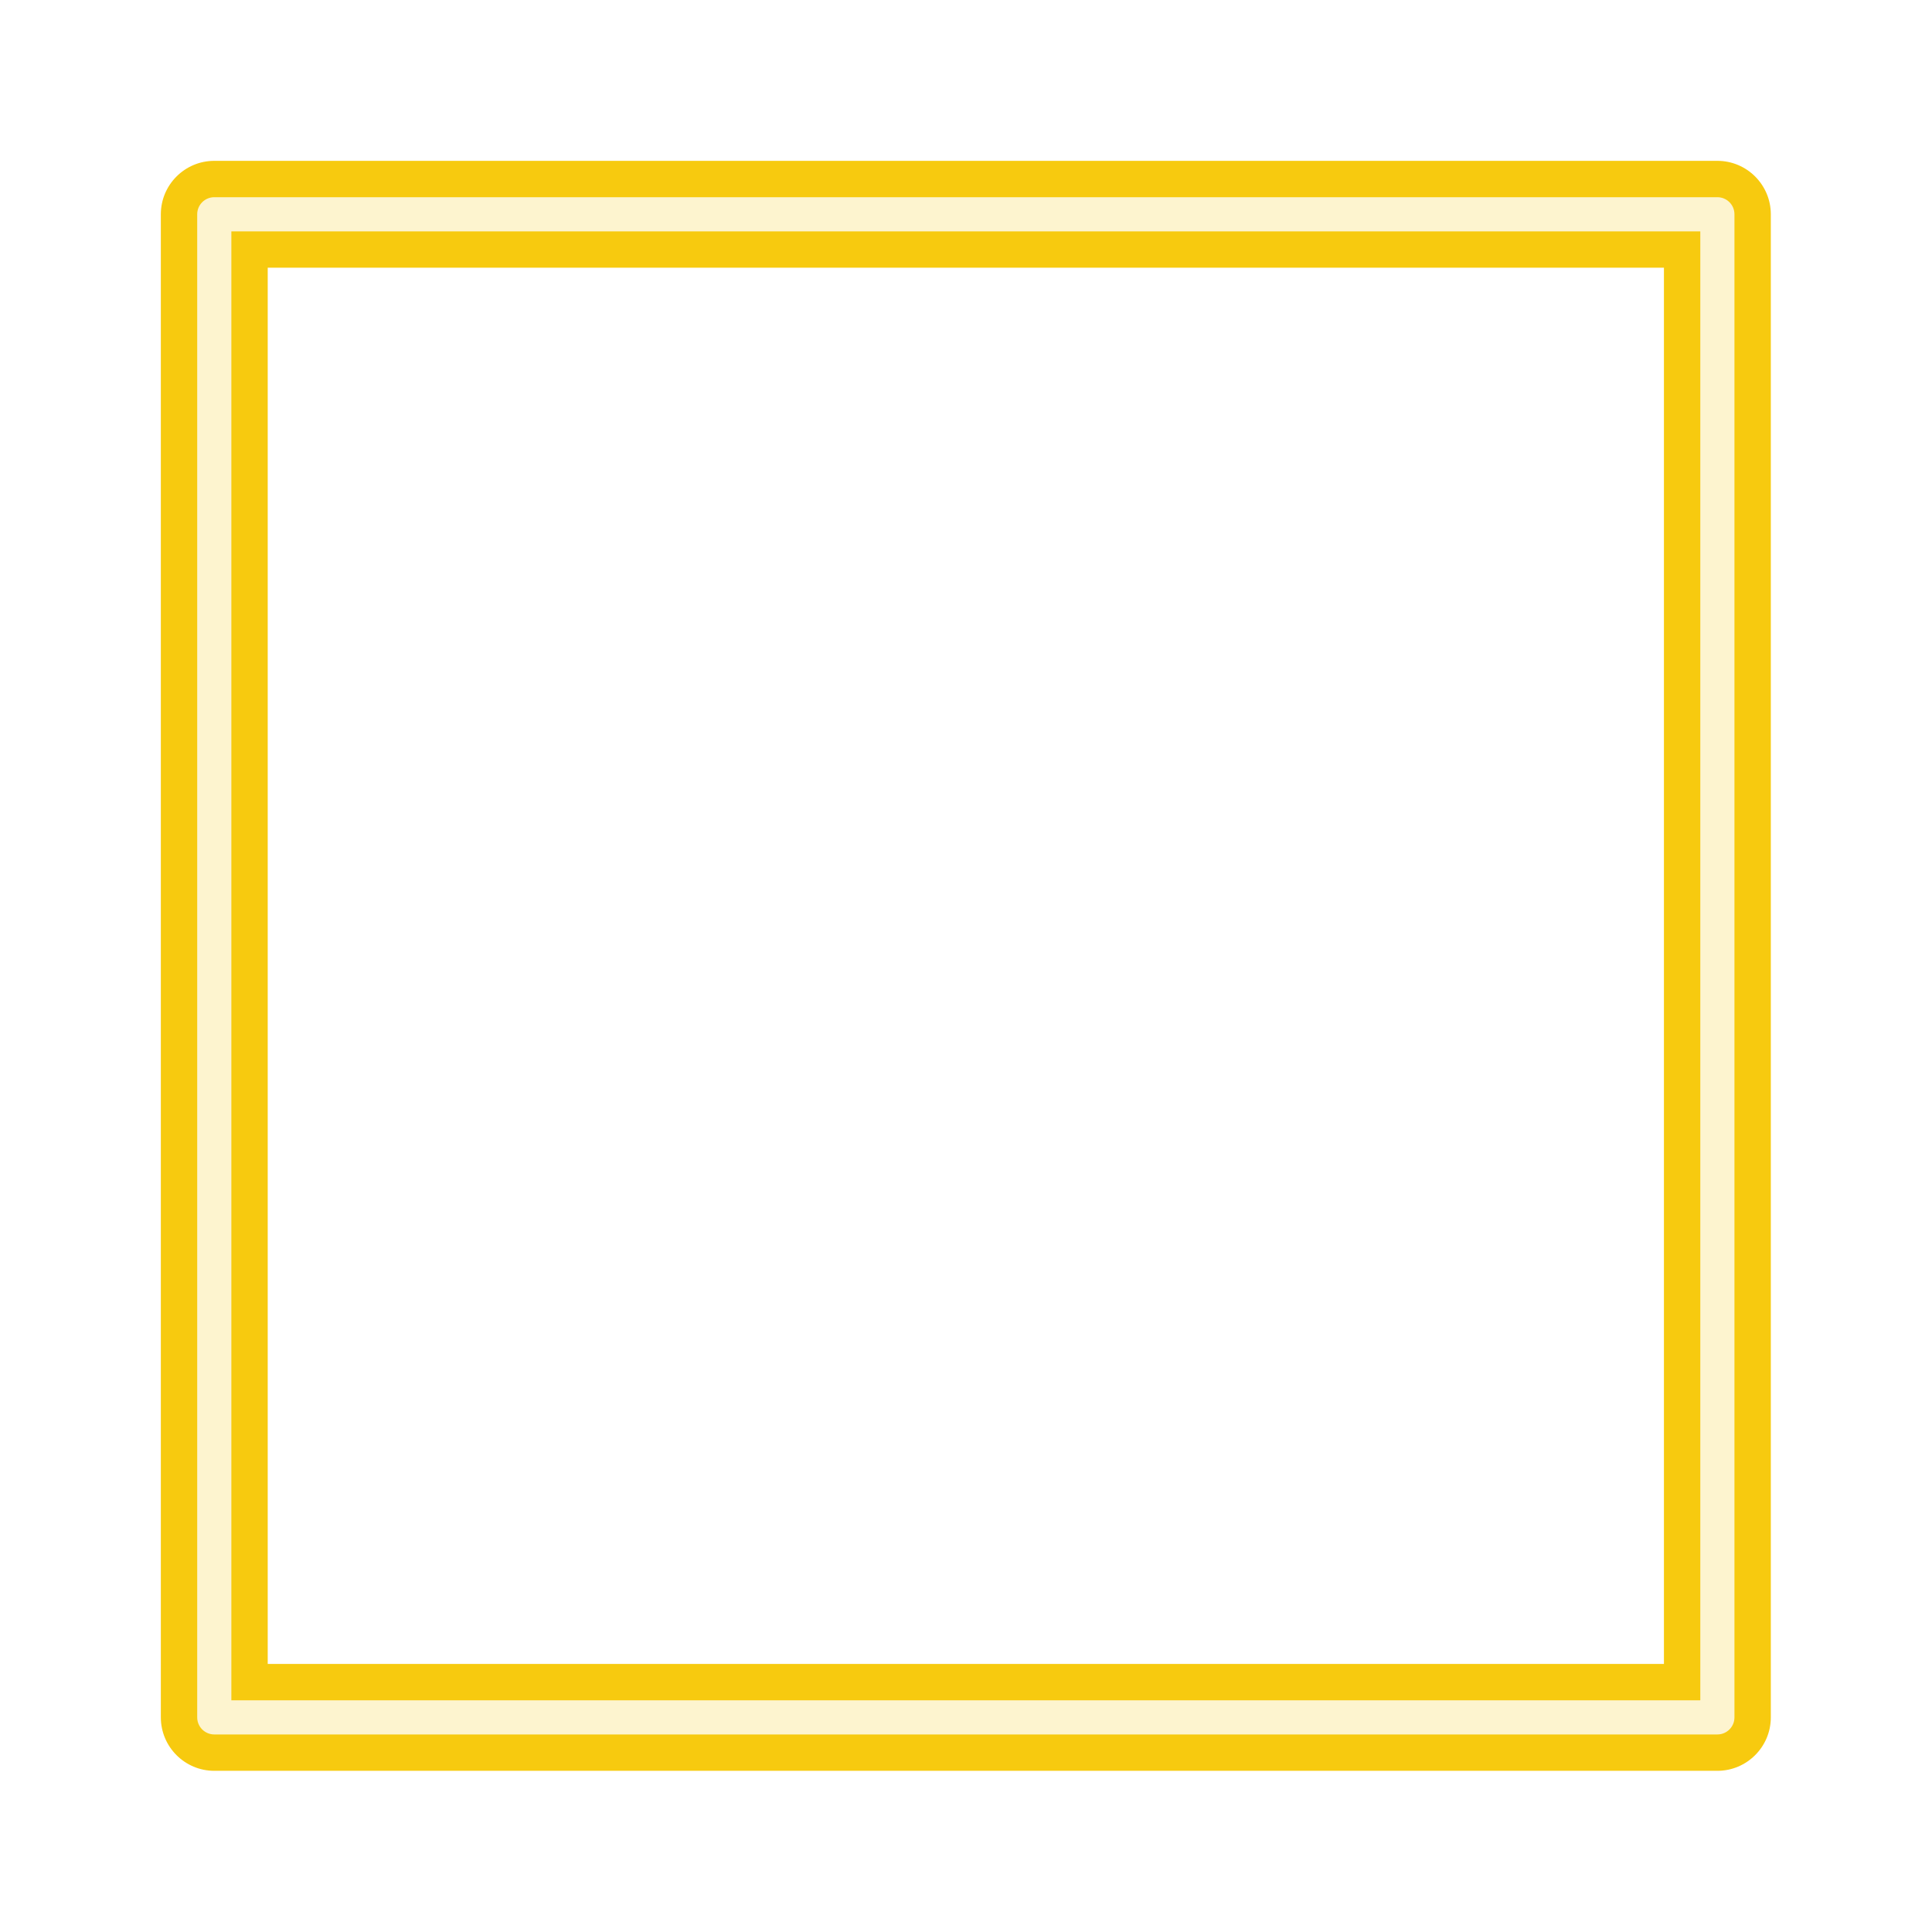
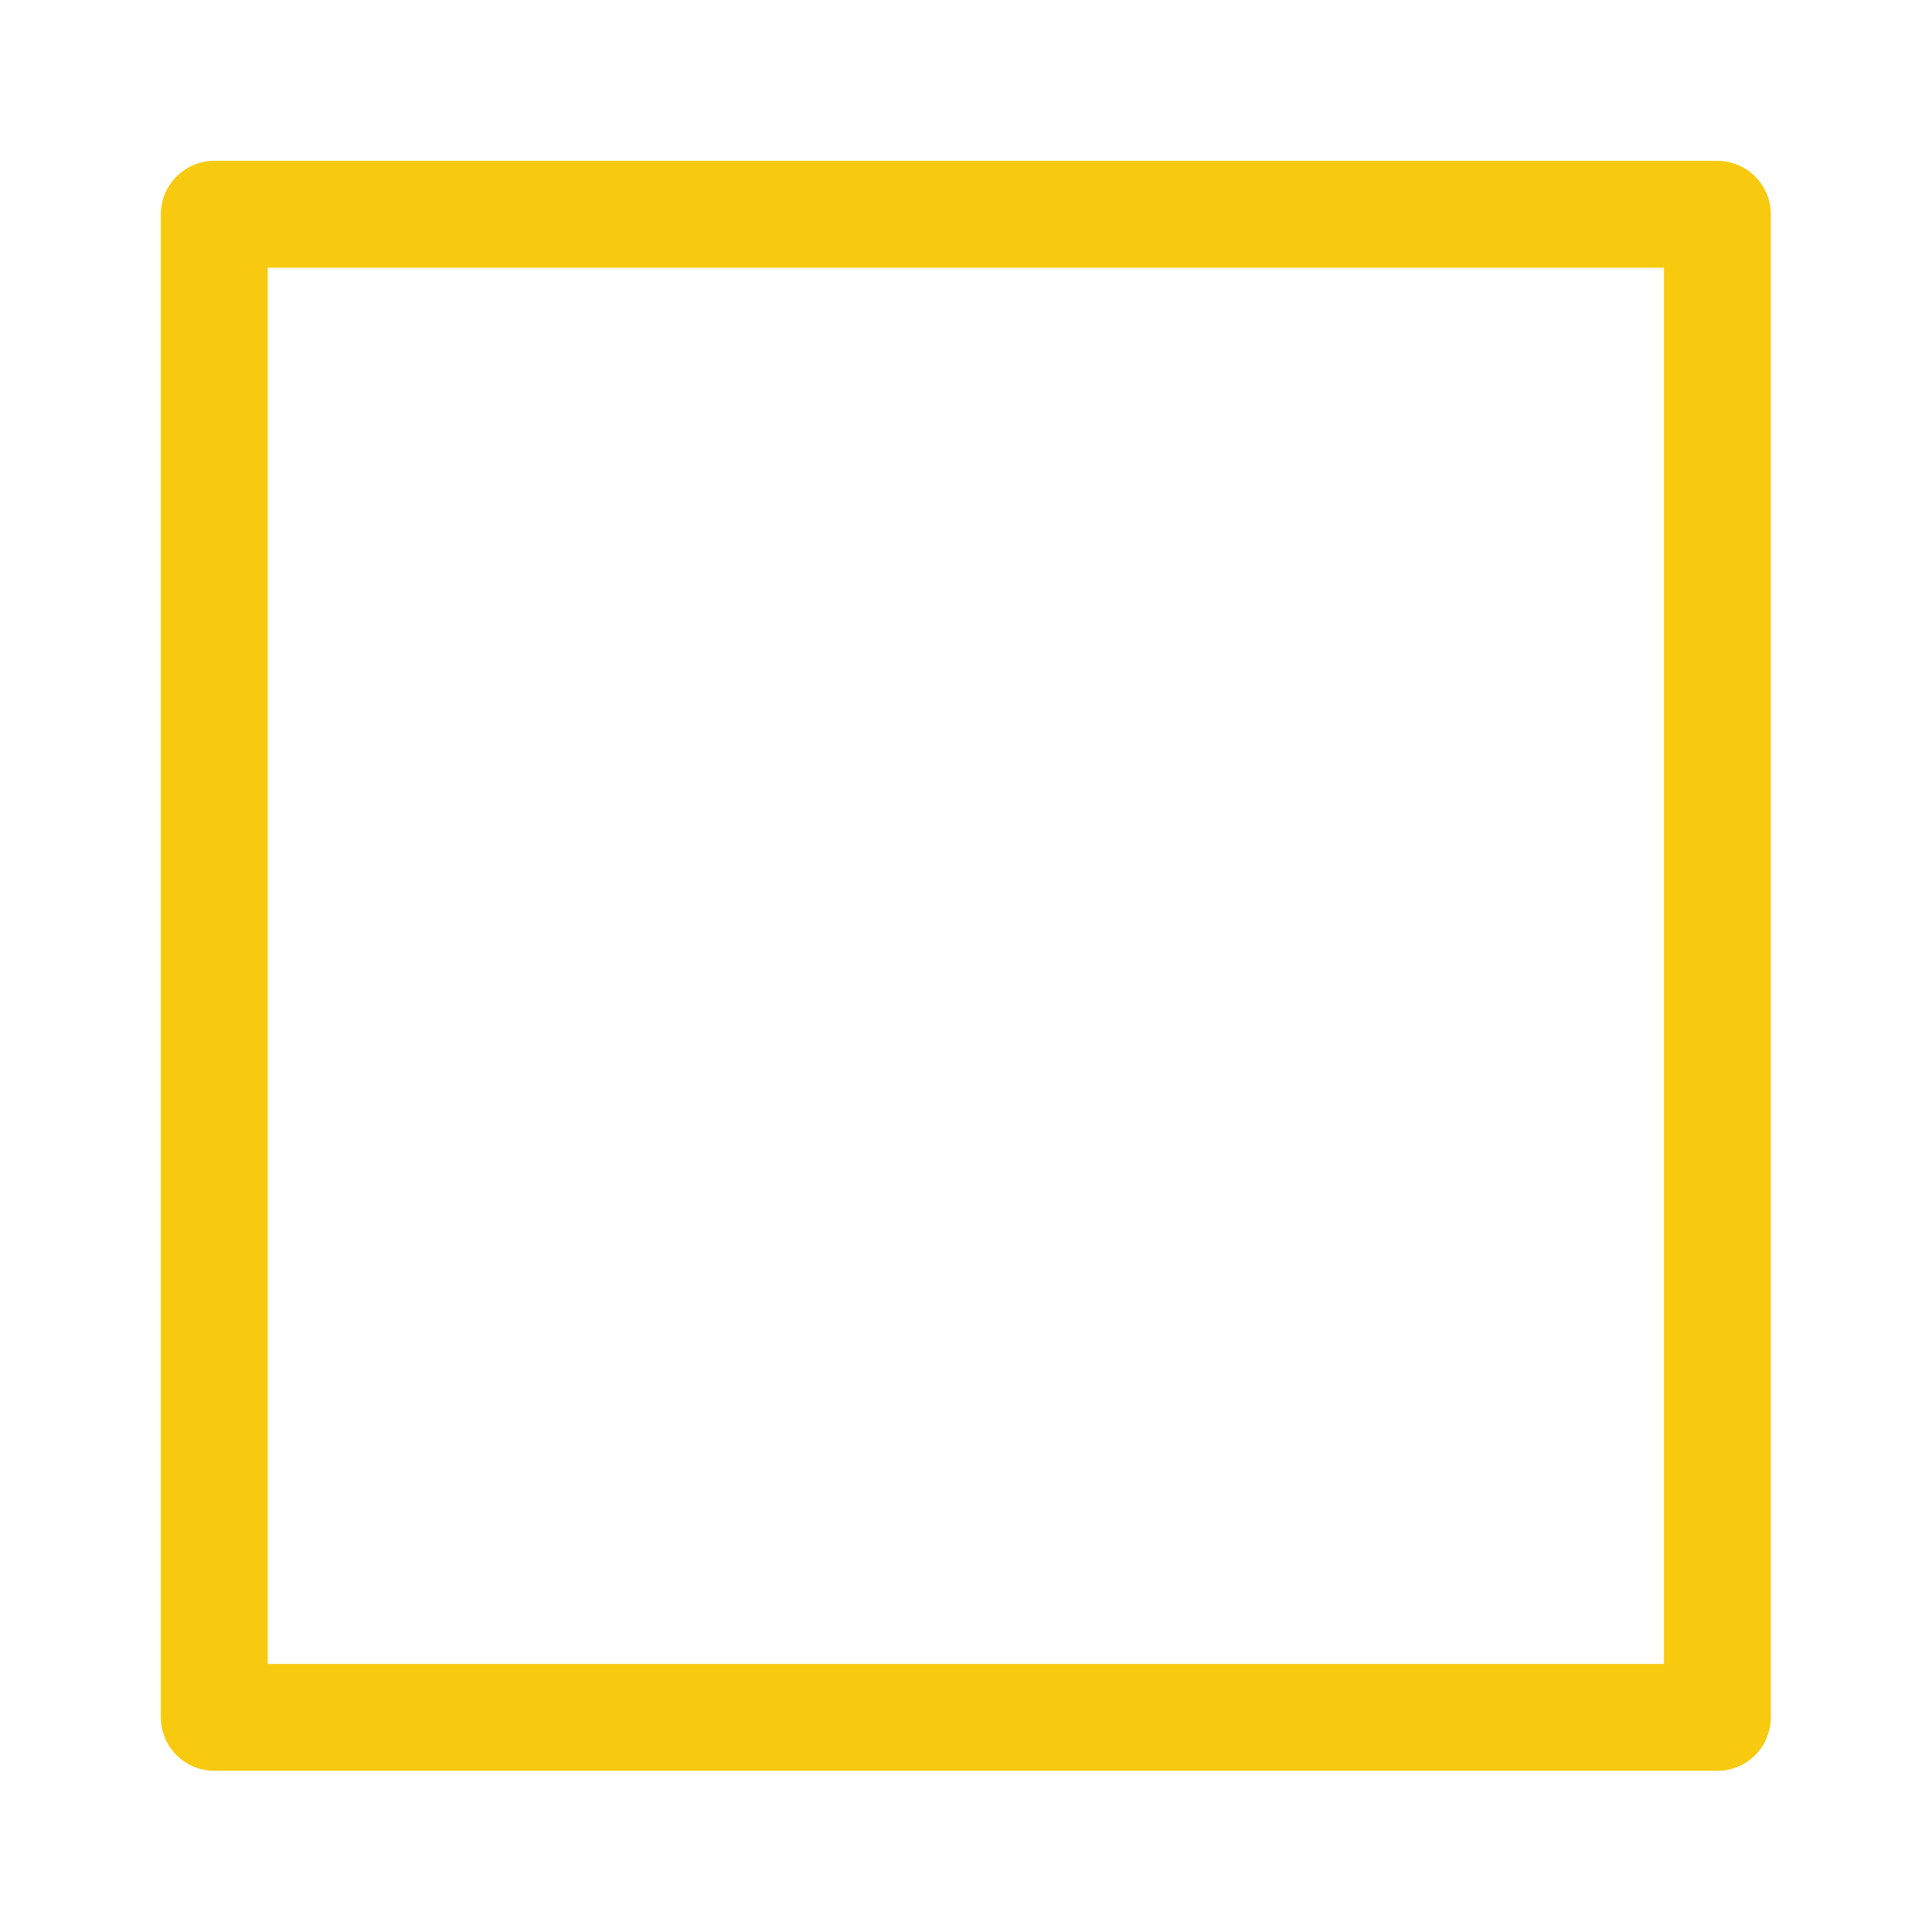
<svg xmlns="http://www.w3.org/2000/svg" xmlns:xlink="http://www.w3.org/1999/xlink" enable-background="new 0 0 500 499.999" height="565.7" id="Illustration" preserveAspectRatio="xMidYMid meet" version="1.1" viewBox="-32.8 -32.8 565.7 565.7" width="565.7" x="0" xml:space="preserve" y="0" zoomAndPan="magnify">
  <filter id="AI_GaussianBlur_4" xlink:actuate="onLoad" xlink:show="other" xlink:type="simple">
    <feGaussianBlur stdDeviation="4" />
  </filter>
  <g id="change1_1">
    <path d="M29.942,485.705c-8.628,0-15.648-7.02-15.648-15.648V29.942 c0-8.628,7.02-15.648,15.648-15.648h440.116c8.628,0,15.648,7.02,15.648,15.648 v440.115c0,8.628-7.02,15.648-15.648,15.648H29.942z M454.41,454.409V45.59H45.59 v408.819H454.41z" fill="#f7ca0f" filter="url(#AI_GaussianBlur_4)" />
  </g>
  <g id="change2_1">
-     <path d="M470.058,475.057H29.942c-2.762,0-5-2.239-5-5V29.942c0-2.761,2.238-5,5-5 h440.115c2.762,0,5,2.239,5,5v440.115C475.058,472.818,472.819,475.057,470.058,475.057z M34.942,465.057h430.115V34.942H34.942V465.057z" fill="#fdf4cf" />
-   </g>
+     </g>
</svg>